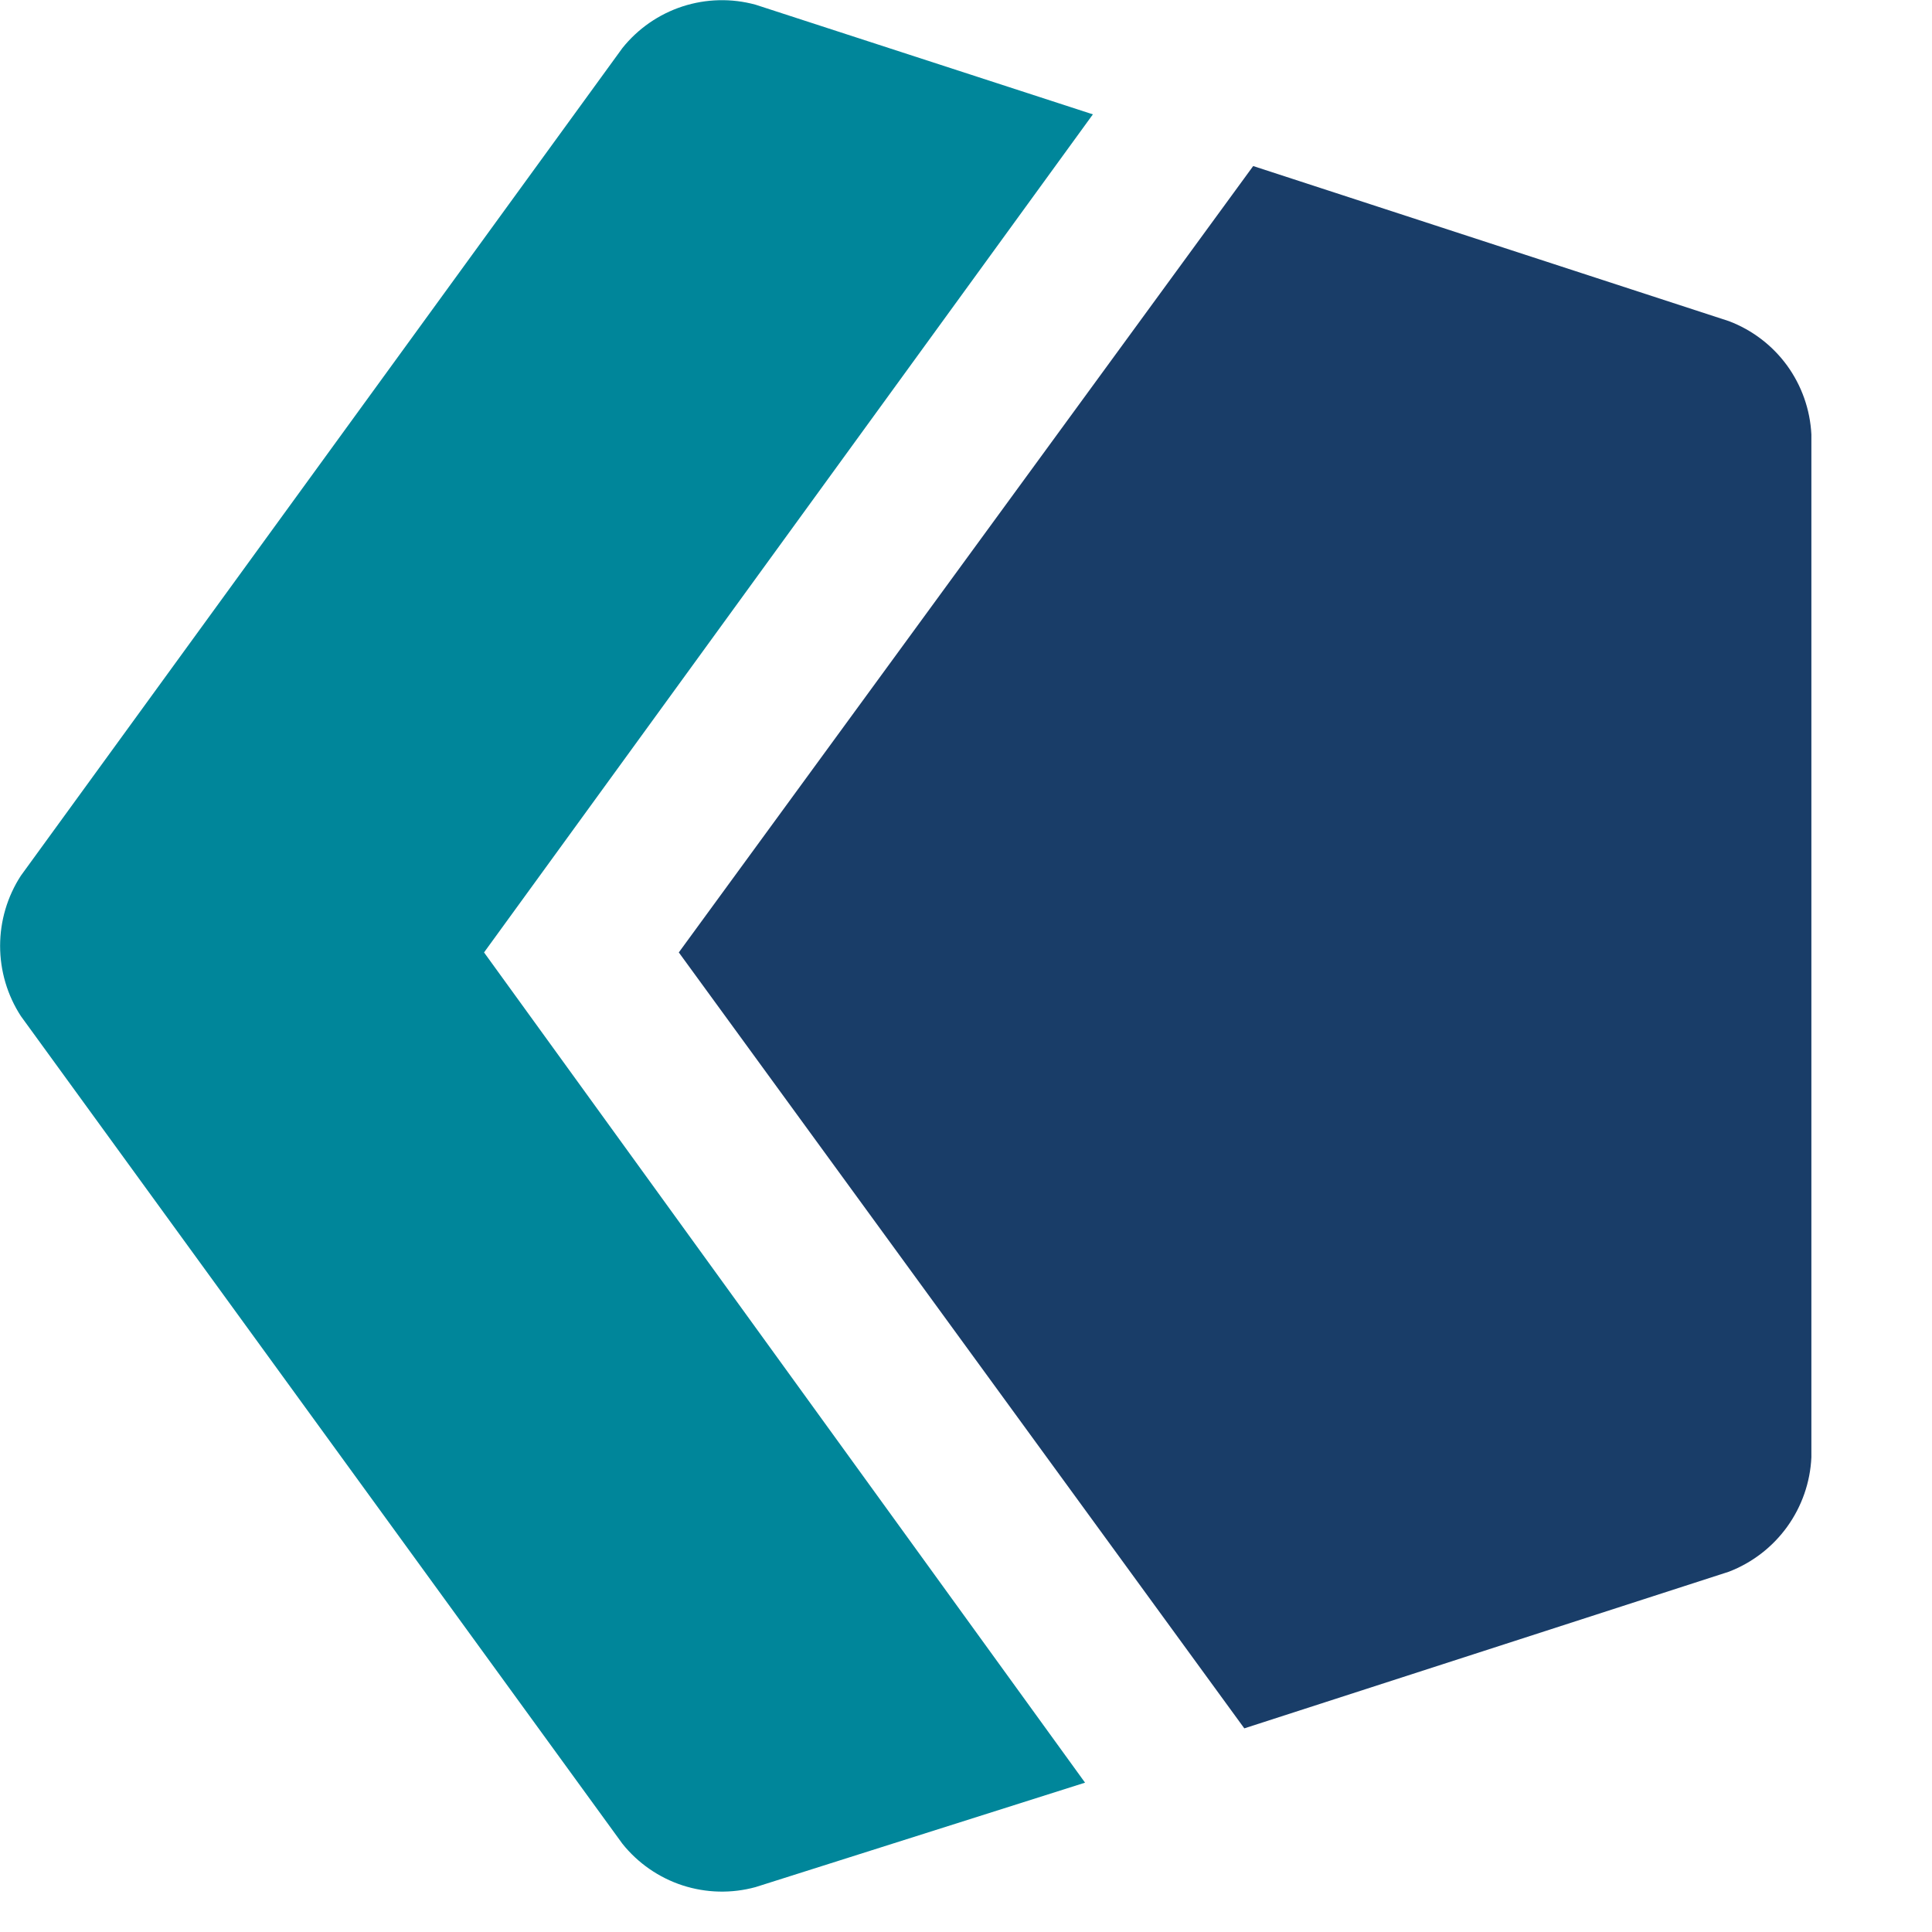
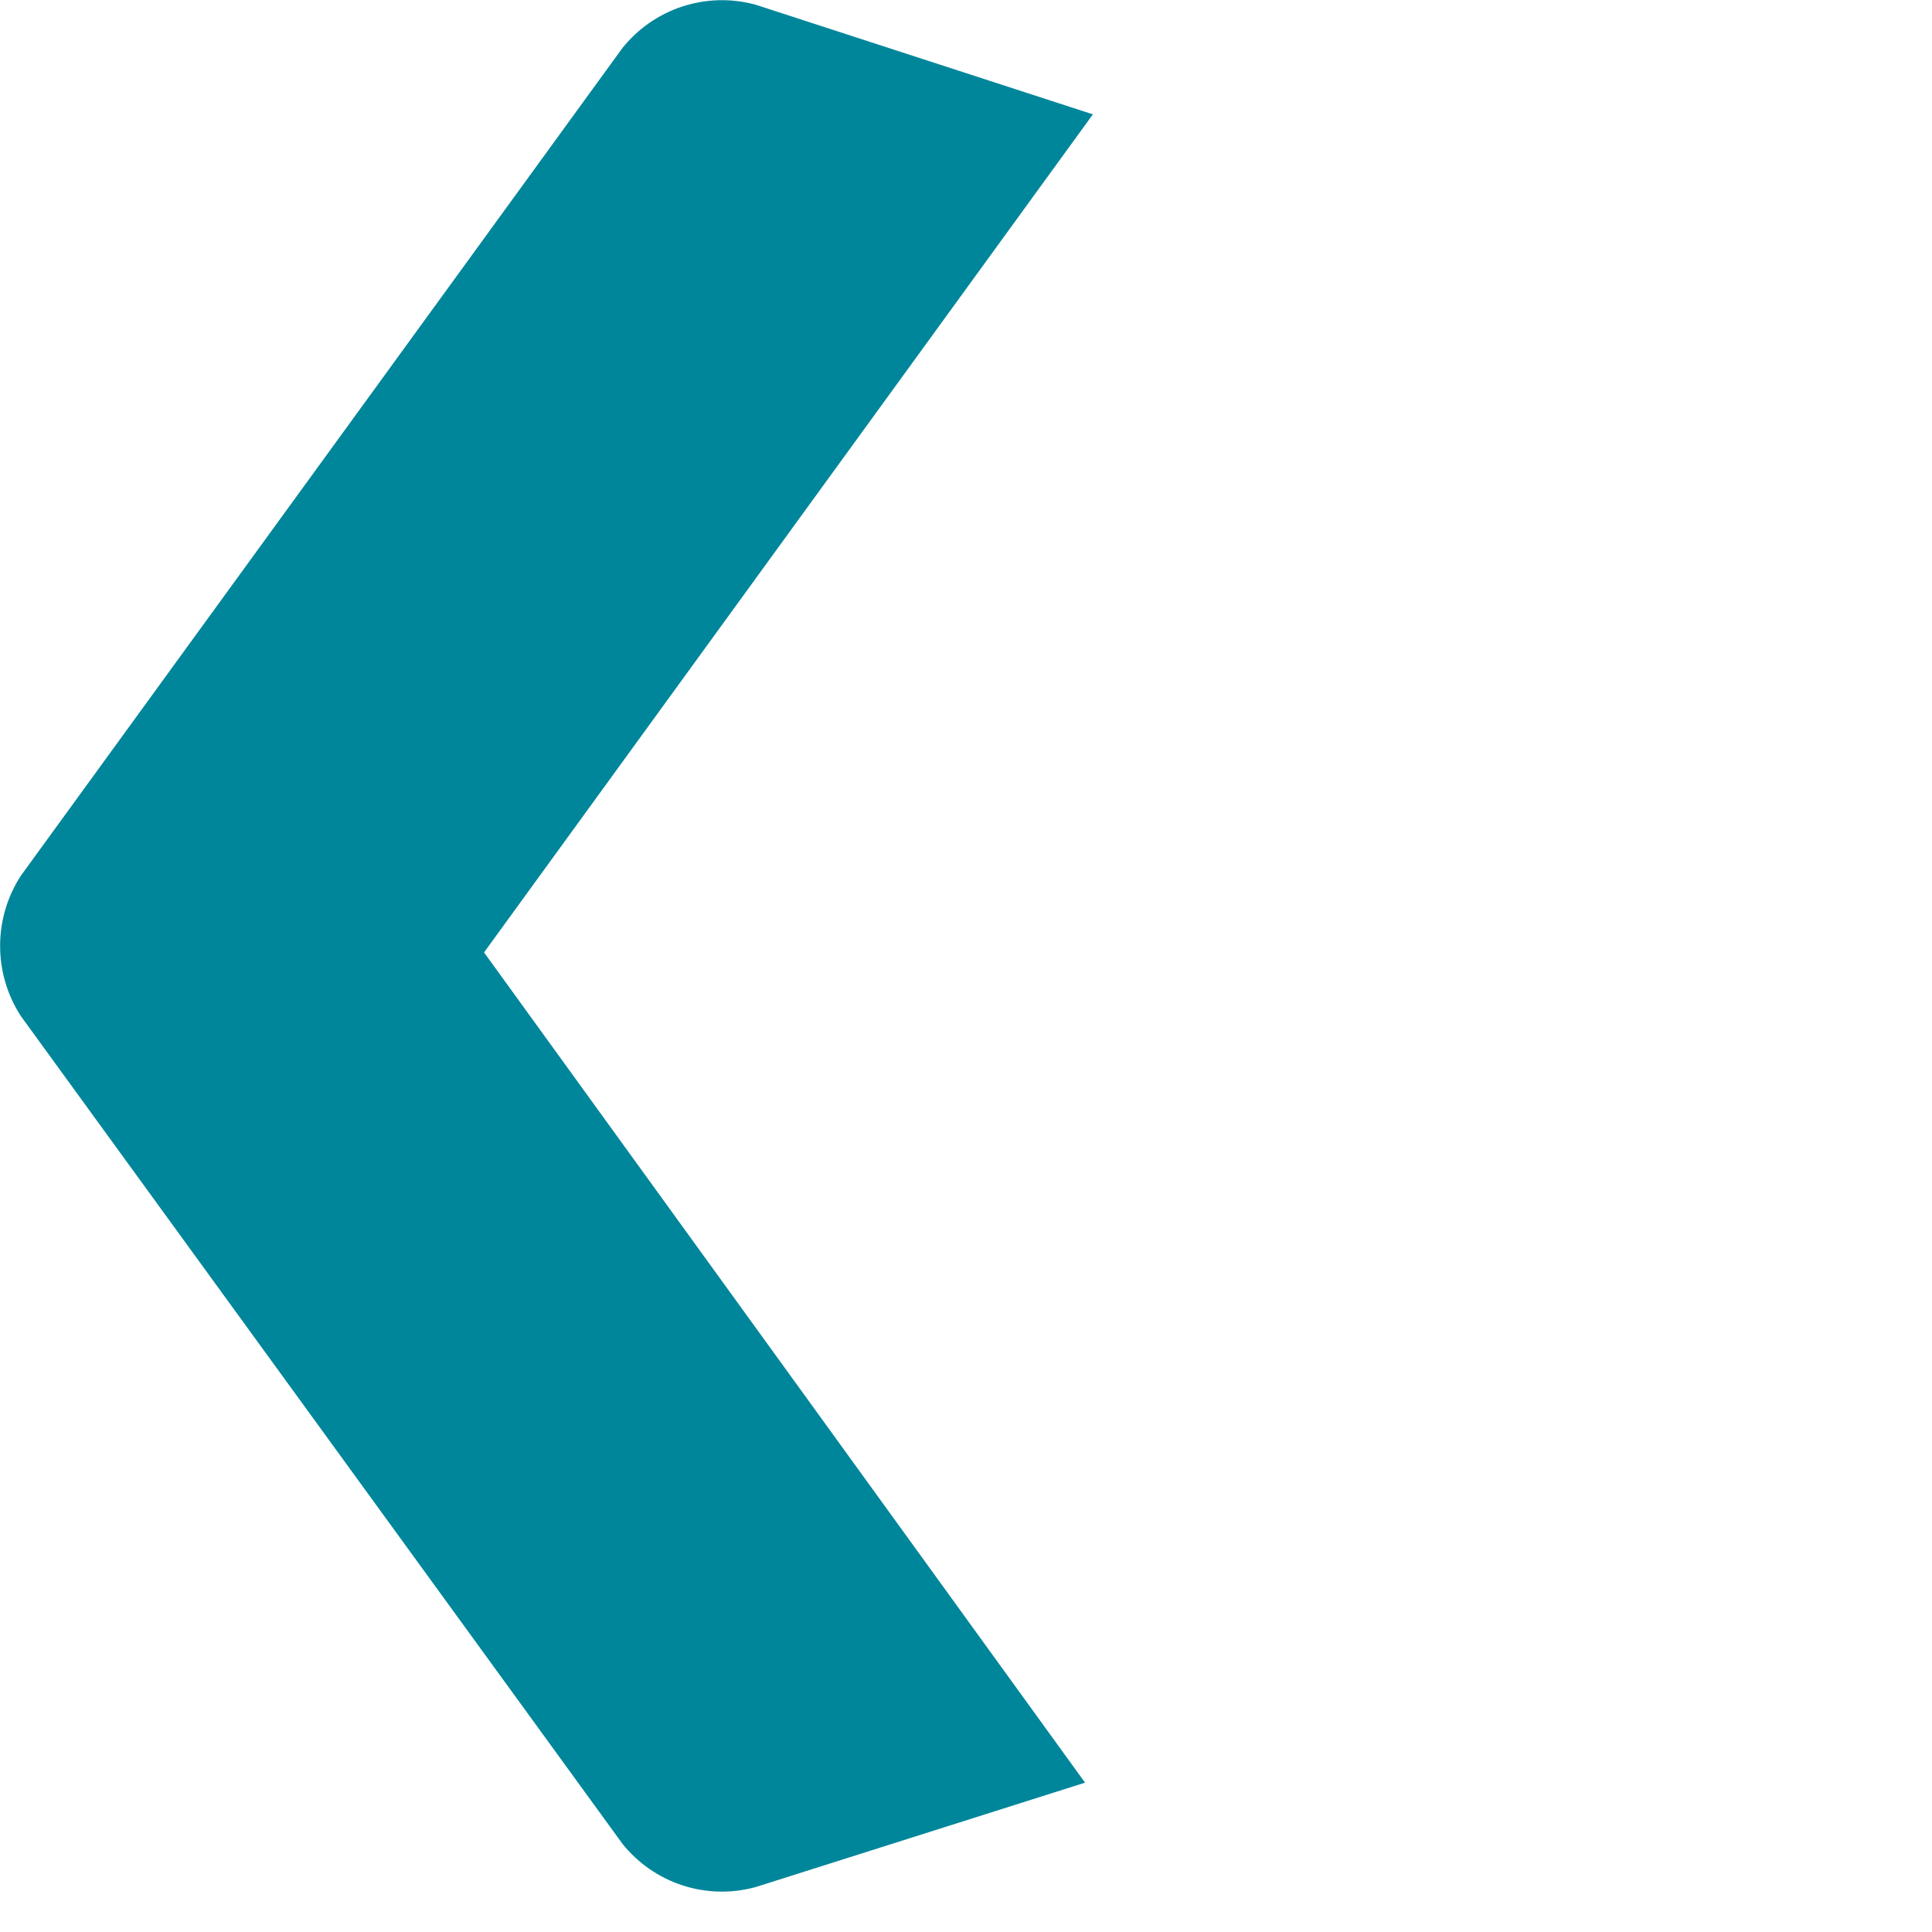
<svg xmlns="http://www.w3.org/2000/svg" width="37" height="37" viewBox="0 0 37 37" fill="none">
  <path d="M20.93 2.19L14.47 0.09C14.01 -0.036 13.524 -0.024 13.071 0.123C12.618 0.271 12.218 0.548 11.92 0.92L0.4 16.77C0.14 17.17 0.002 17.638 0.002 18.115C0.002 18.592 0.14 19.06 0.4 19.46L11.92 35.31C12.218 35.682 12.618 35.959 13.071 36.107C13.524 36.254 14.01 36.266 14.47 36.14L20.78 34.14L9.27 18.24L20.93 2.19Z" fill="#00869A" />
-   <path d="M34.69 27.91V8.32C34.666 7.844 34.504 7.385 34.224 6.999C33.943 6.614 33.556 6.319 33.11 6.15L24 3.18L13 18.24L23.83 33.1L33.11 30.1C33.557 29.928 33.945 29.629 34.226 29.24C34.506 28.851 34.668 28.389 34.69 27.91Z" fill="#193D68" />
</svg>